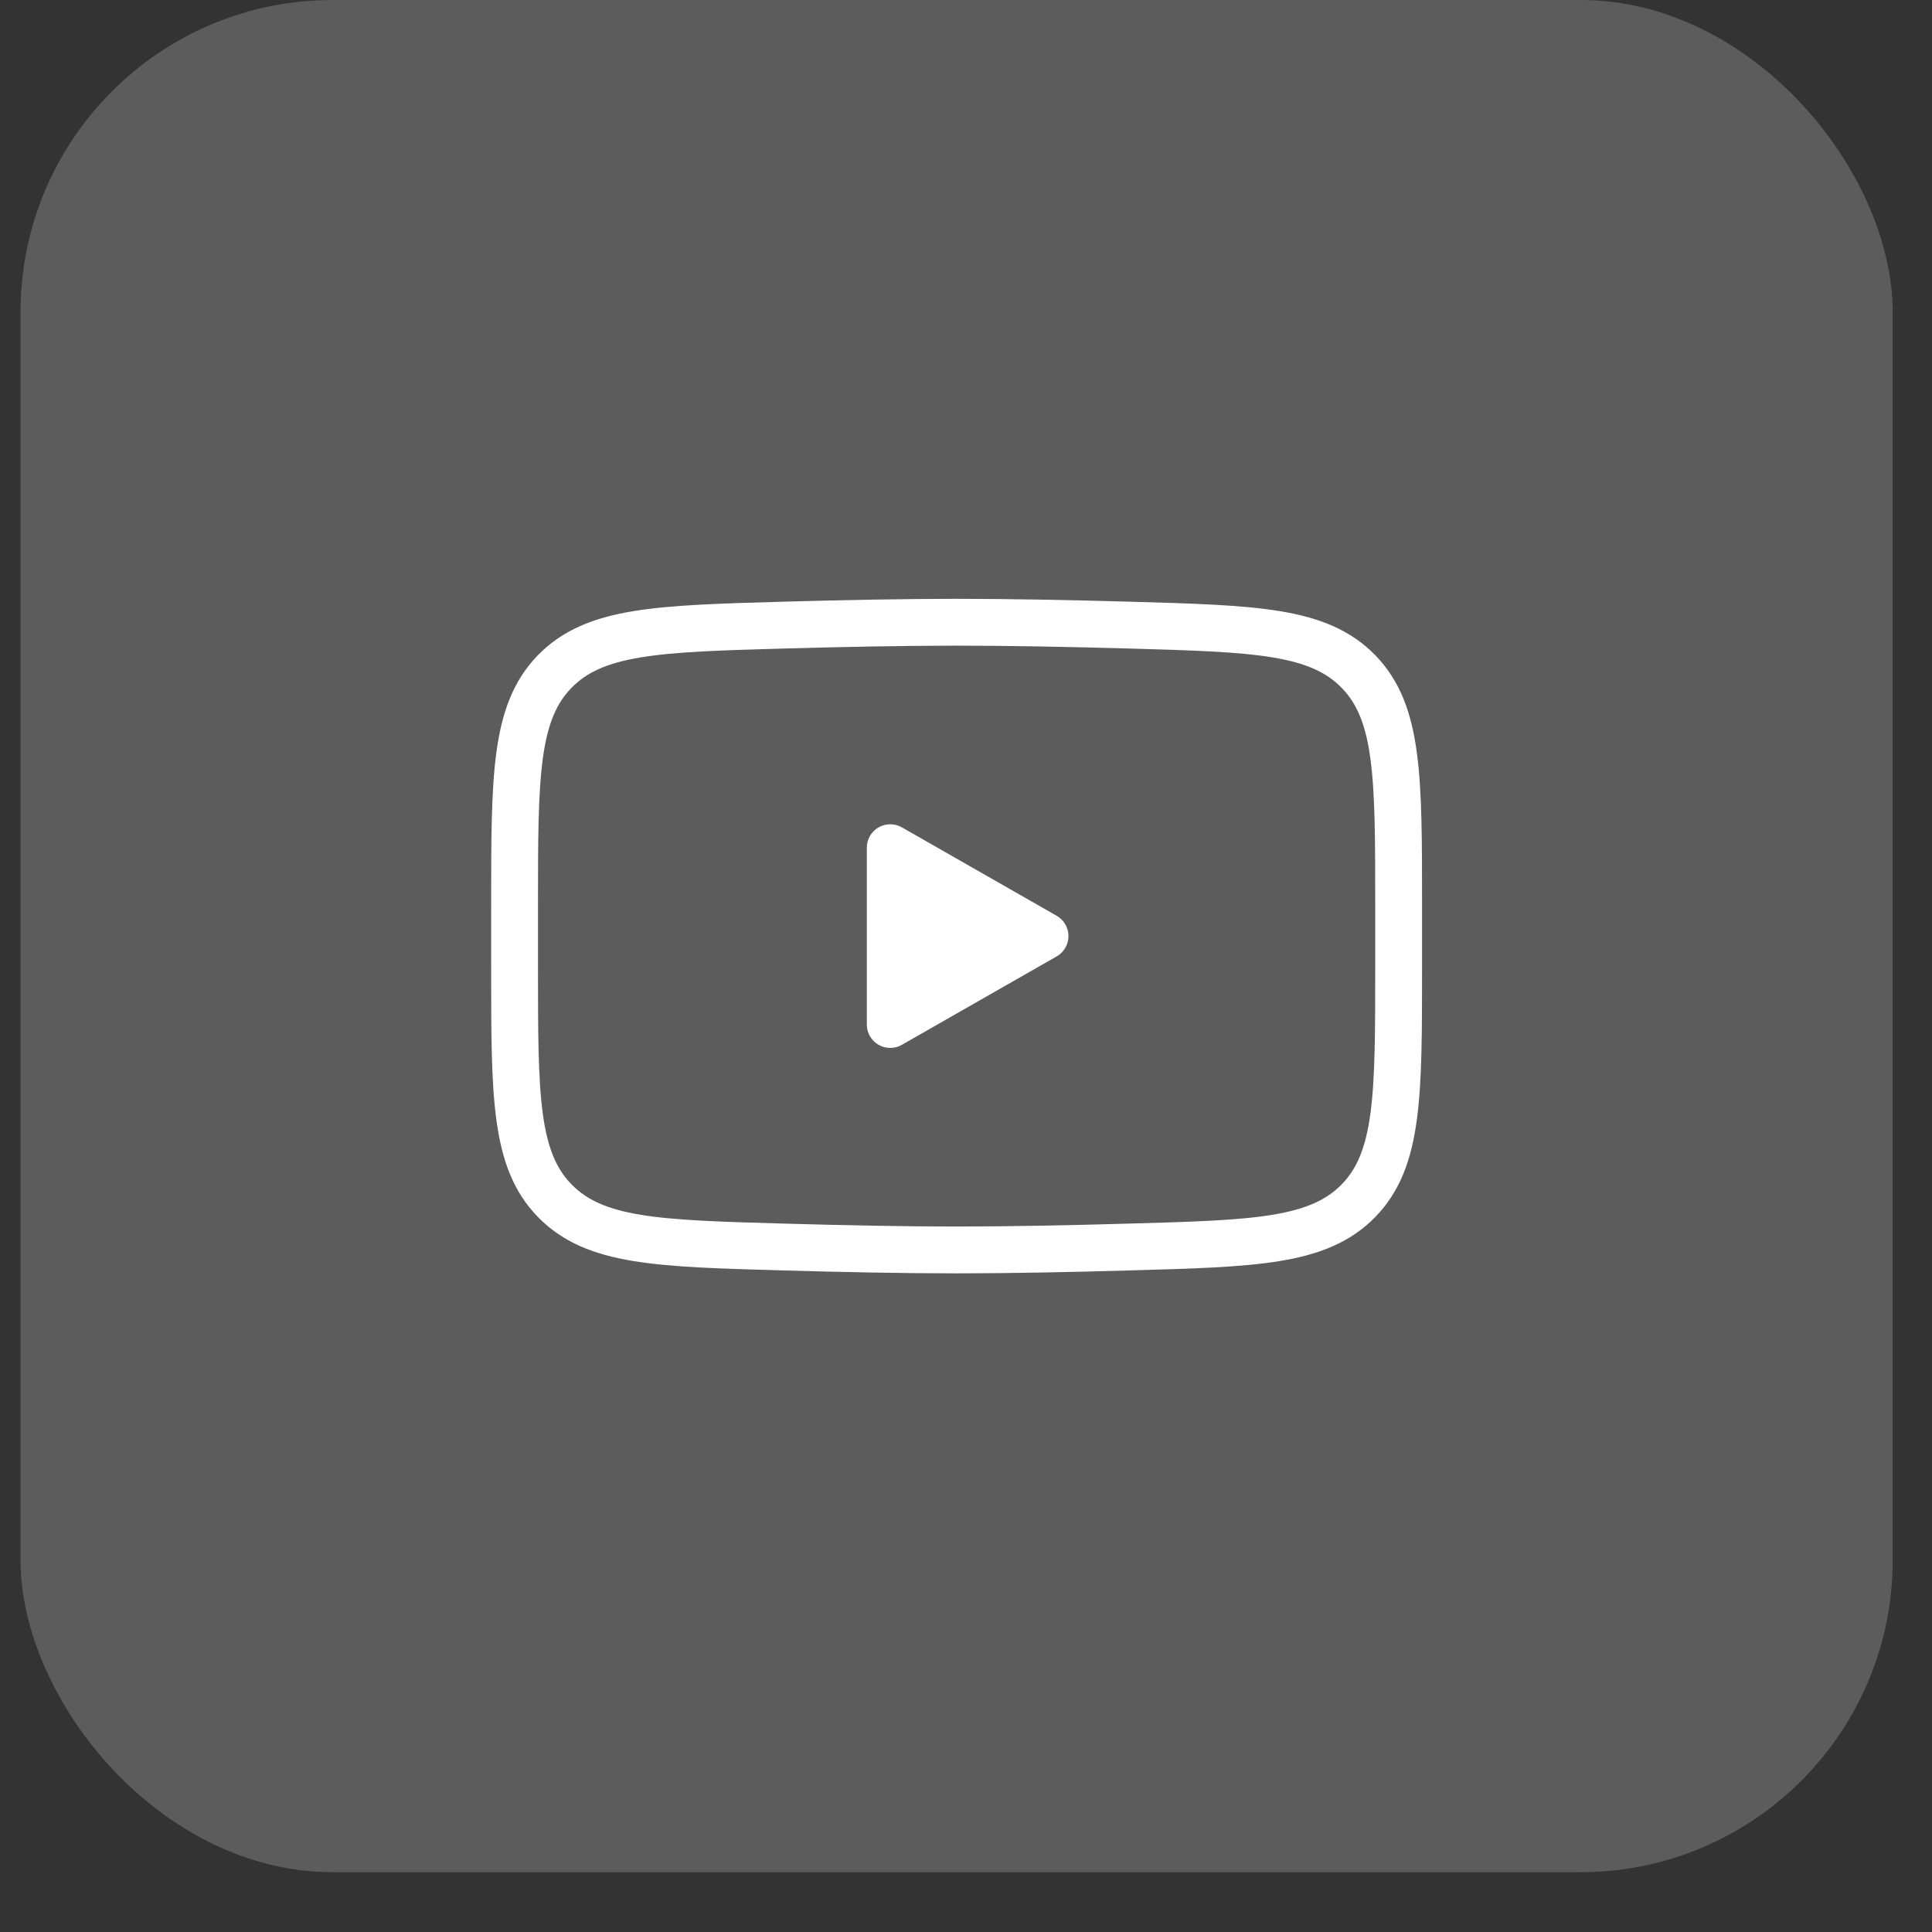
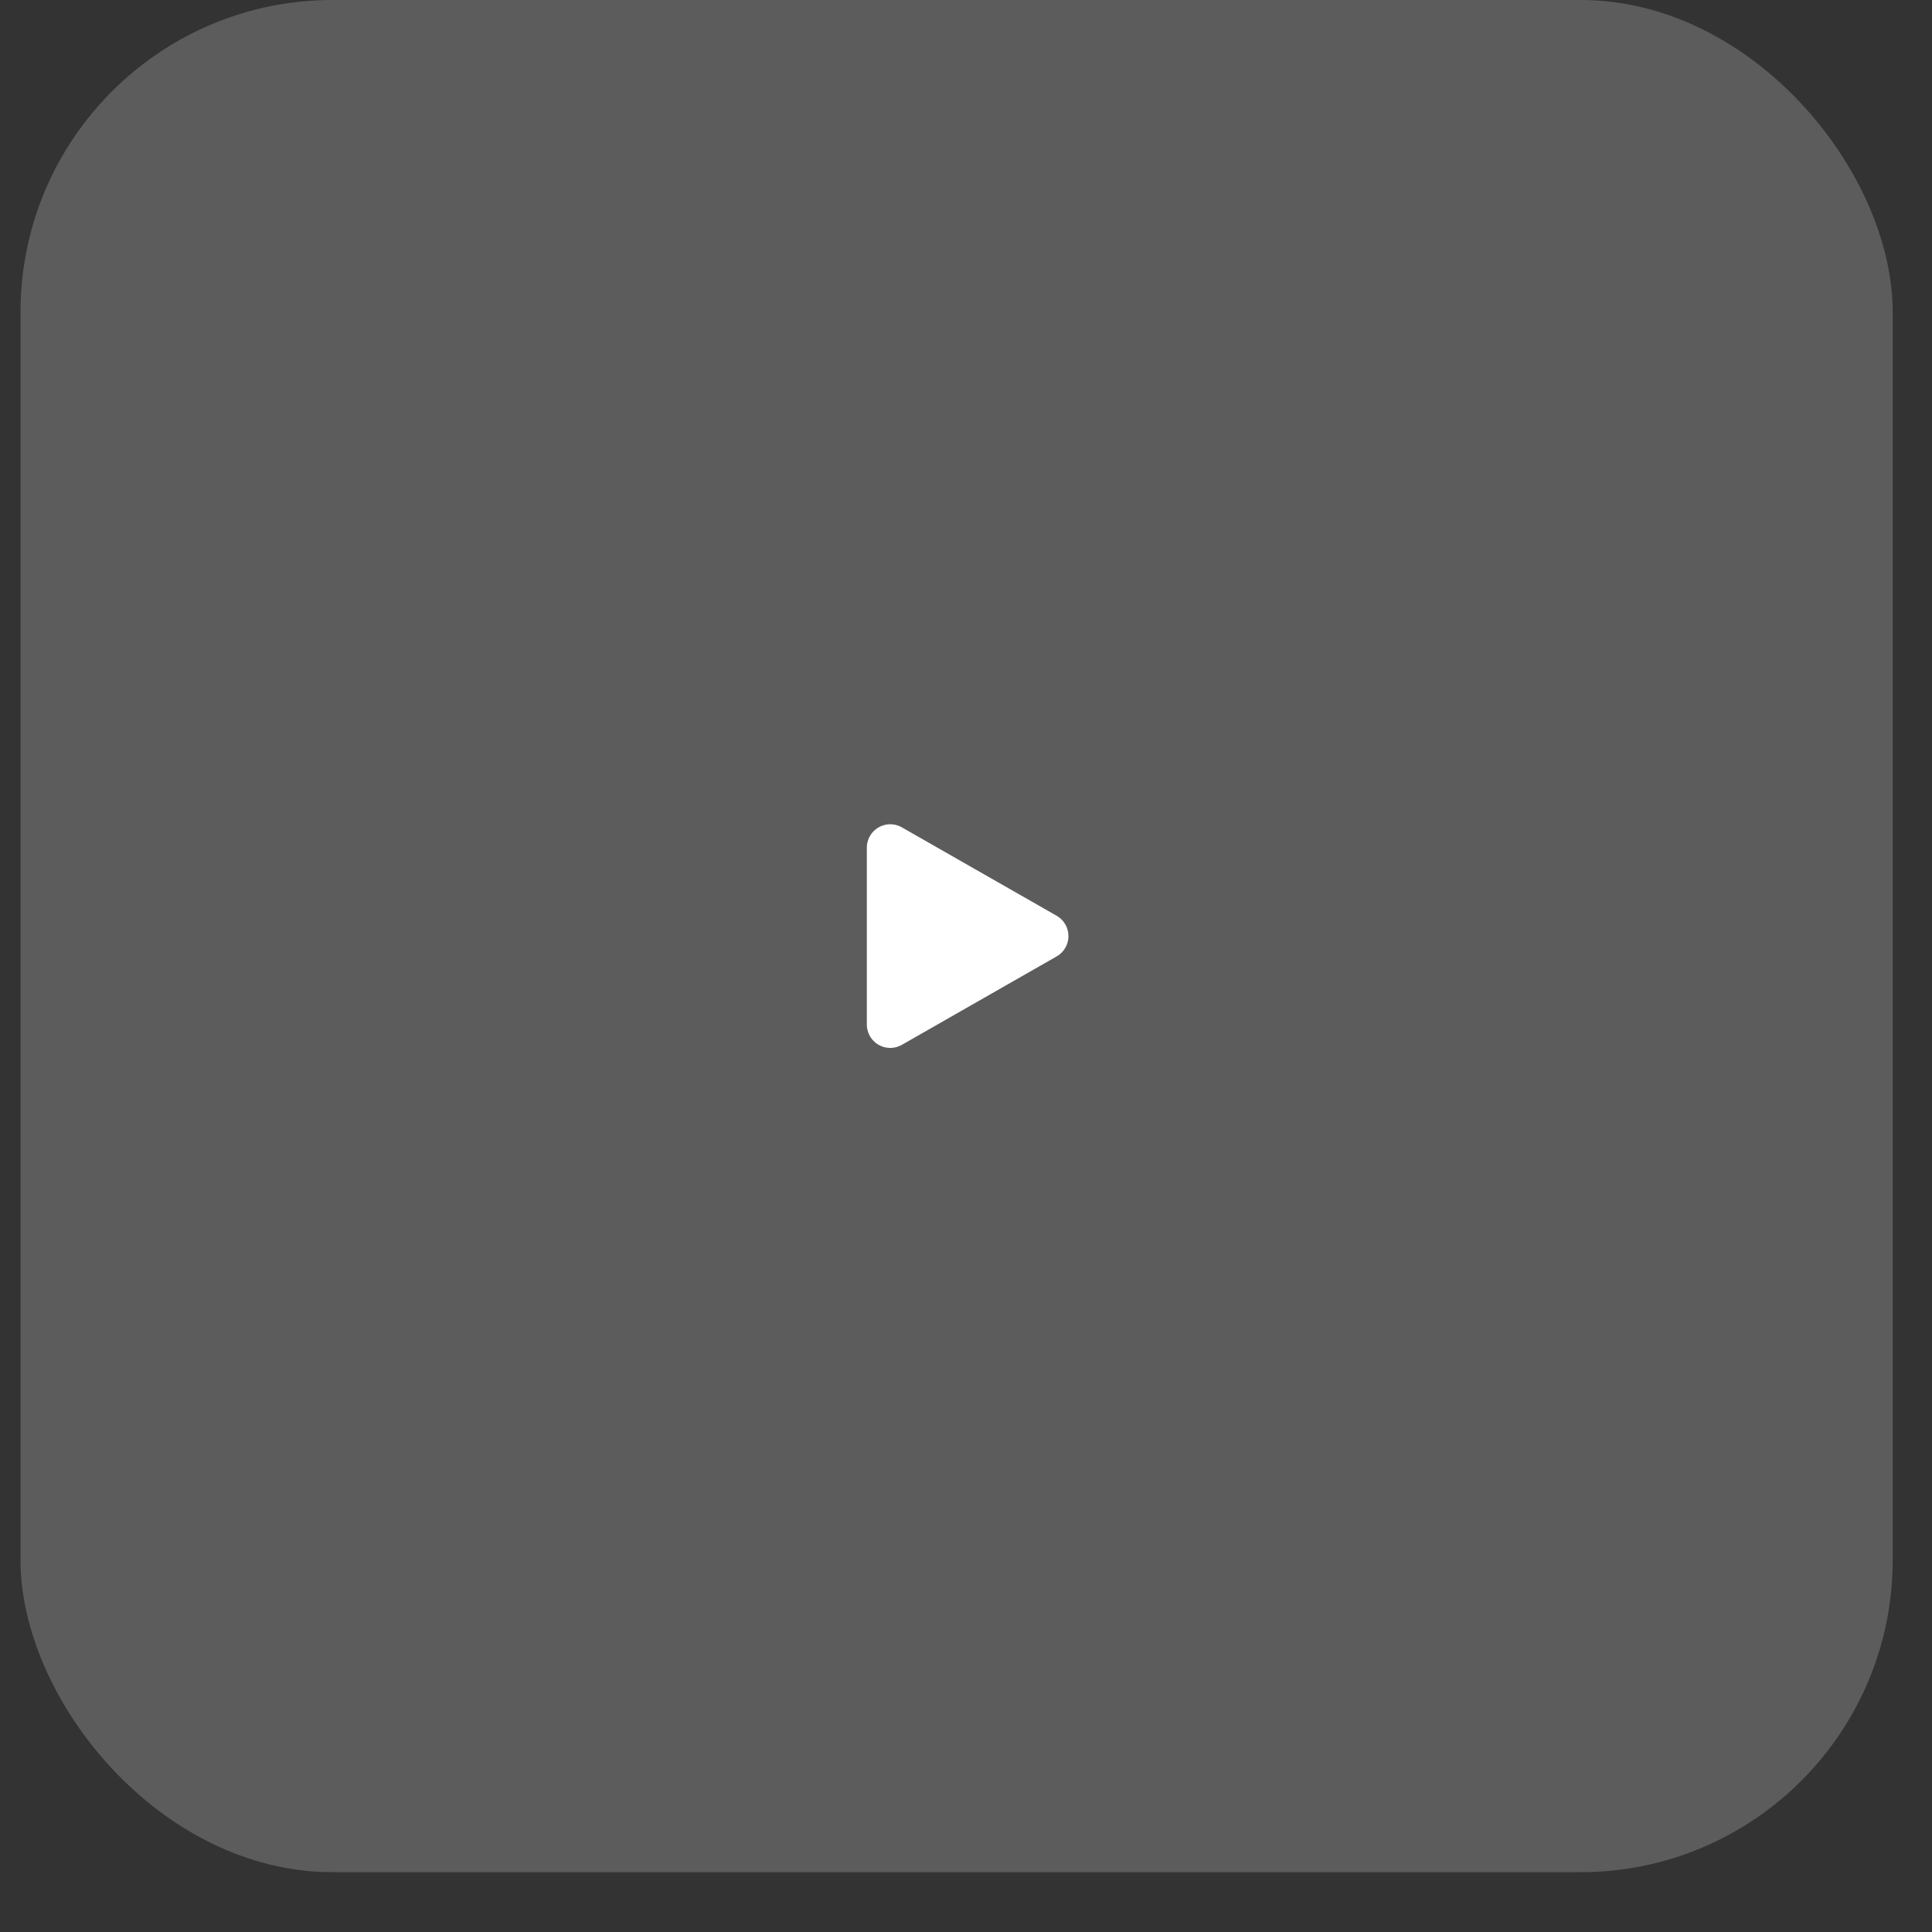
<svg xmlns="http://www.w3.org/2000/svg" width="29" height="29" viewBox="0 0 29 29" fill="none">
  <rect x="0" y="0" width="29" height="29" fill="#333333" stroke="none" />
  <rect x="0.308" width="28.102" height="28.102" rx="4.684" fill="white" fill-opacity="0.2" />
  <path d="M15.686 14.051L13.363 15.378V12.724L15.686 14.051Z" fill="white" stroke="white" stroke-width="0.703" stroke-linecap="round" stroke-linejoin="round" />
-   <path d="M7.724 14.521V13.581C7.724 11.661 7.724 10.7 8.324 10.082C8.925 9.464 9.871 9.437 11.763 9.383C12.659 9.358 13.575 9.34 14.359 9.34C15.143 9.34 16.058 9.358 16.955 9.383C18.846 9.437 19.793 9.464 20.393 10.082C20.994 10.7 20.994 11.661 20.994 13.581V14.52C20.994 16.442 20.994 17.402 20.394 18.02C19.793 18.638 18.847 18.665 16.955 18.718C16.059 18.744 15.143 18.762 14.359 18.762C13.575 18.762 12.66 18.744 11.763 18.718C9.871 18.665 8.925 18.639 8.324 18.02C7.723 17.402 7.724 16.441 7.724 14.521Z" stroke="white" stroke-width="0.703" />
</svg>